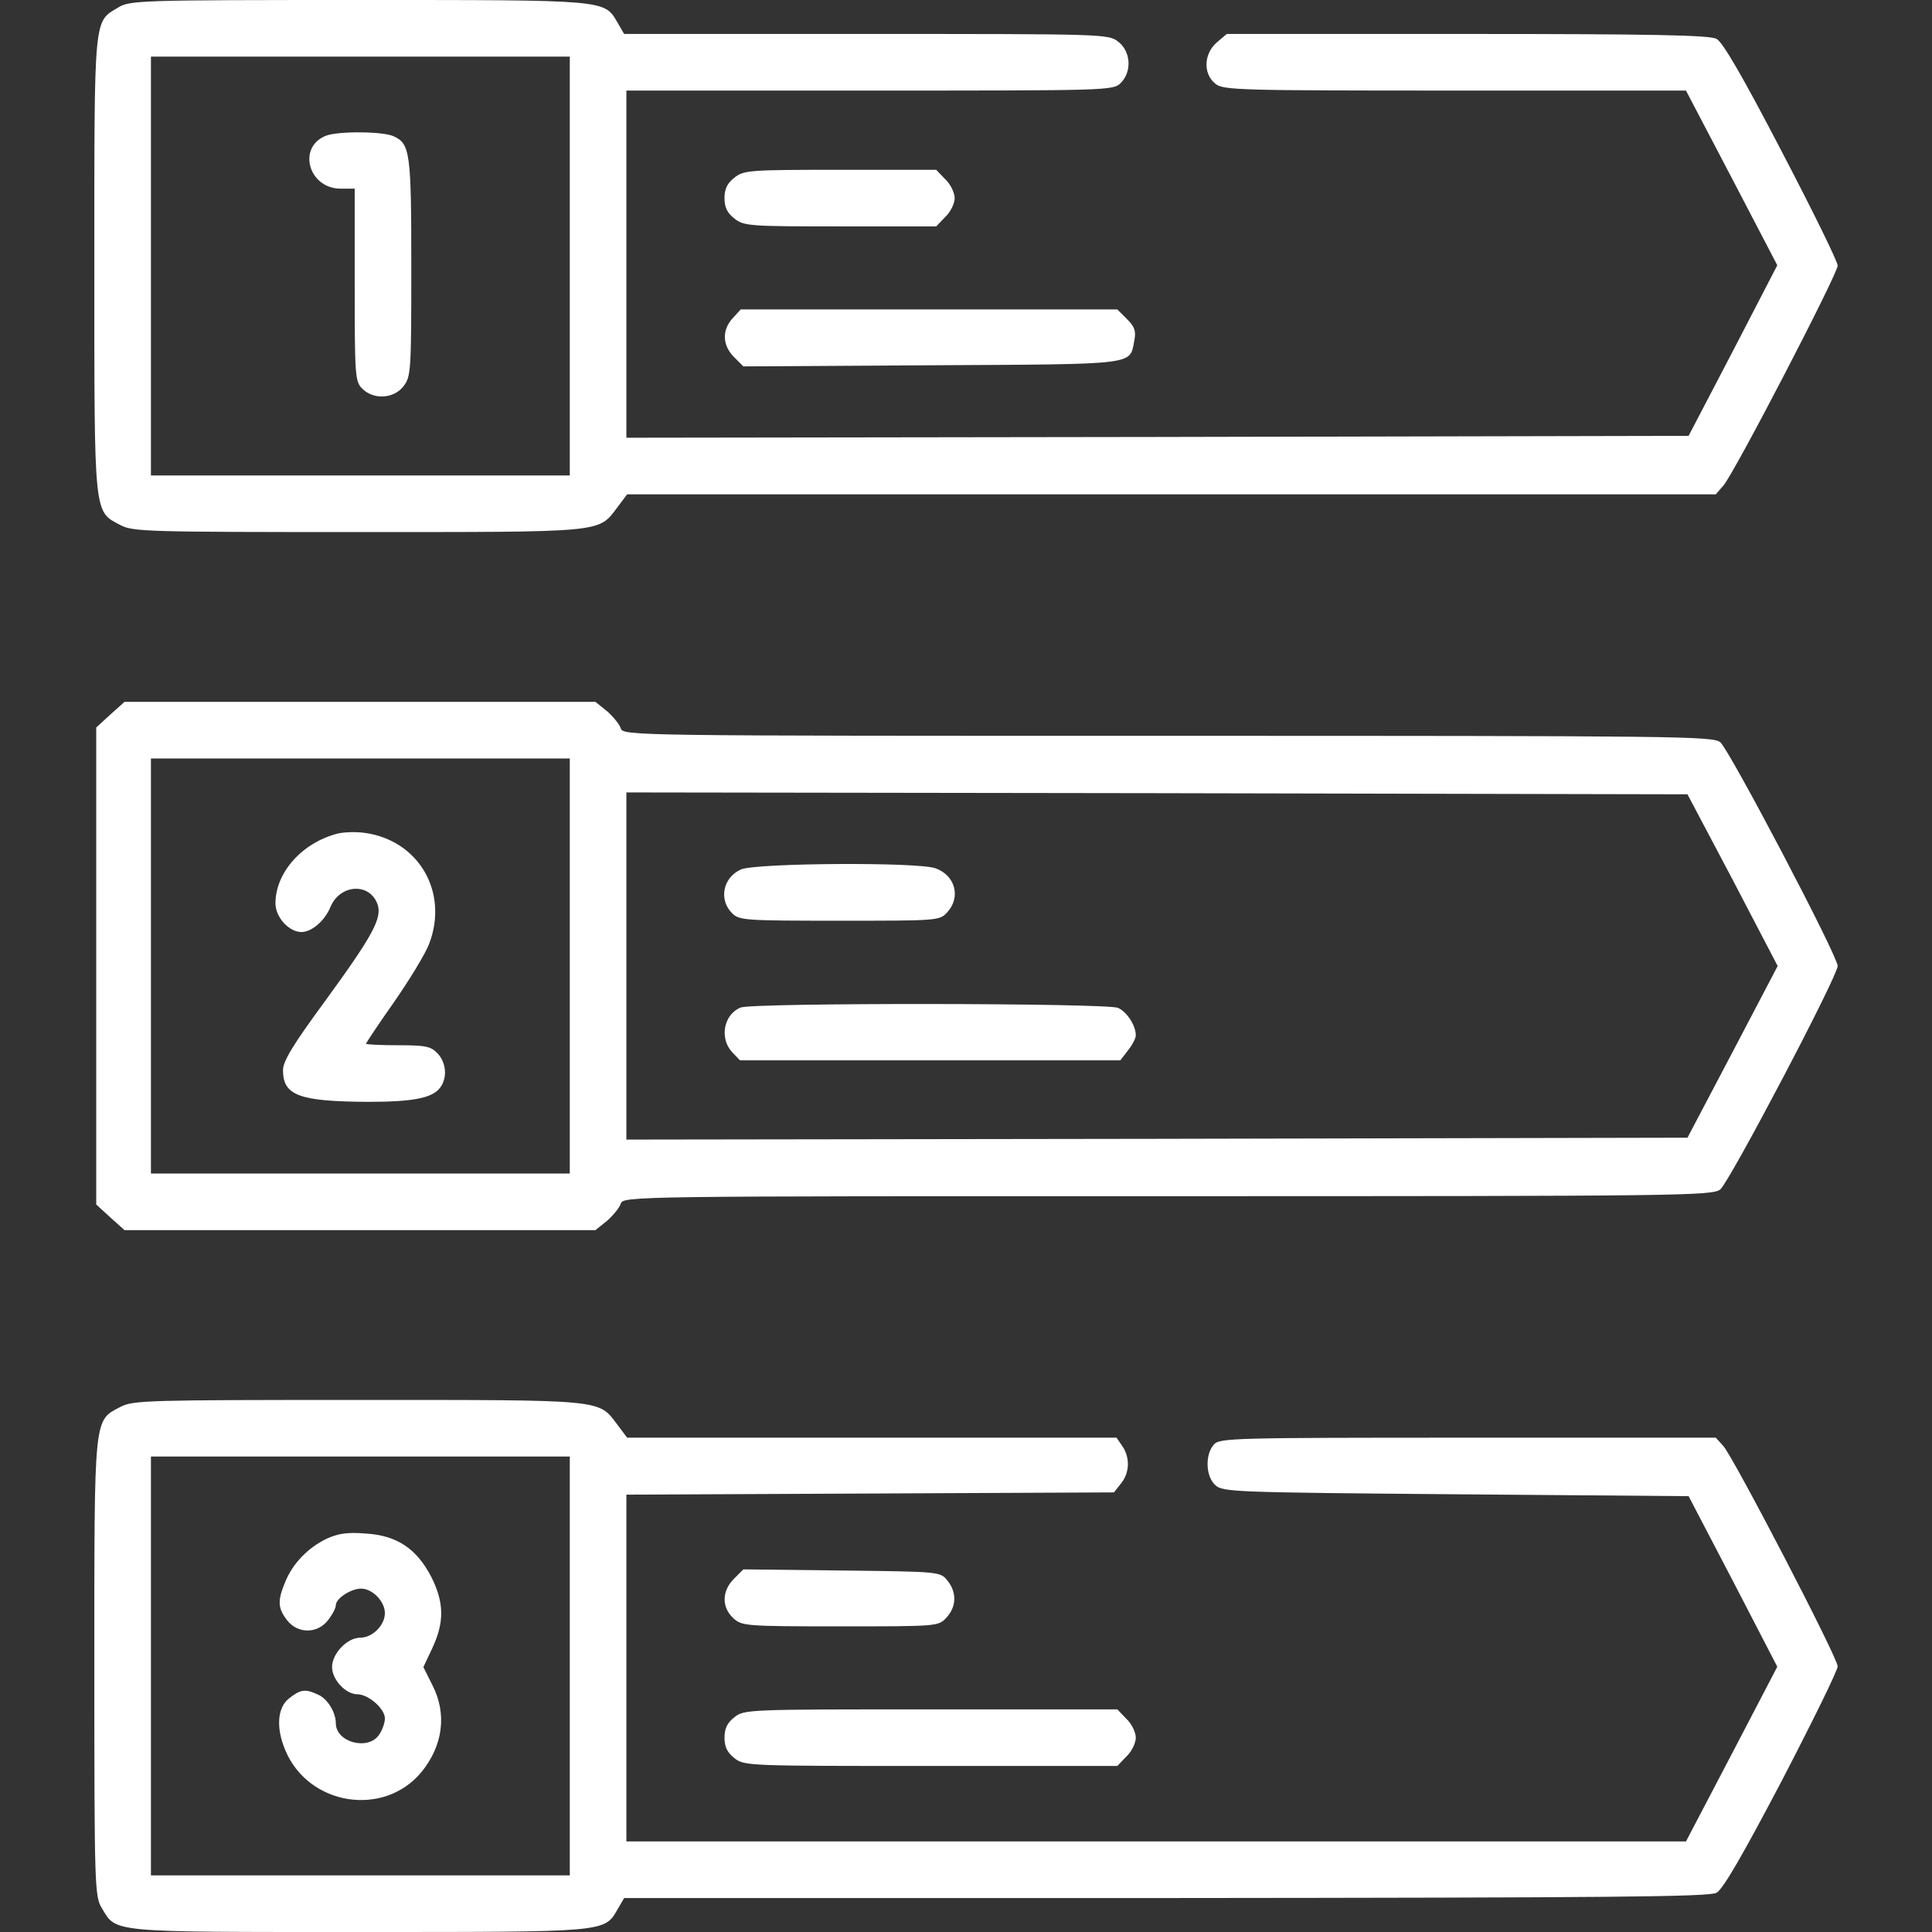
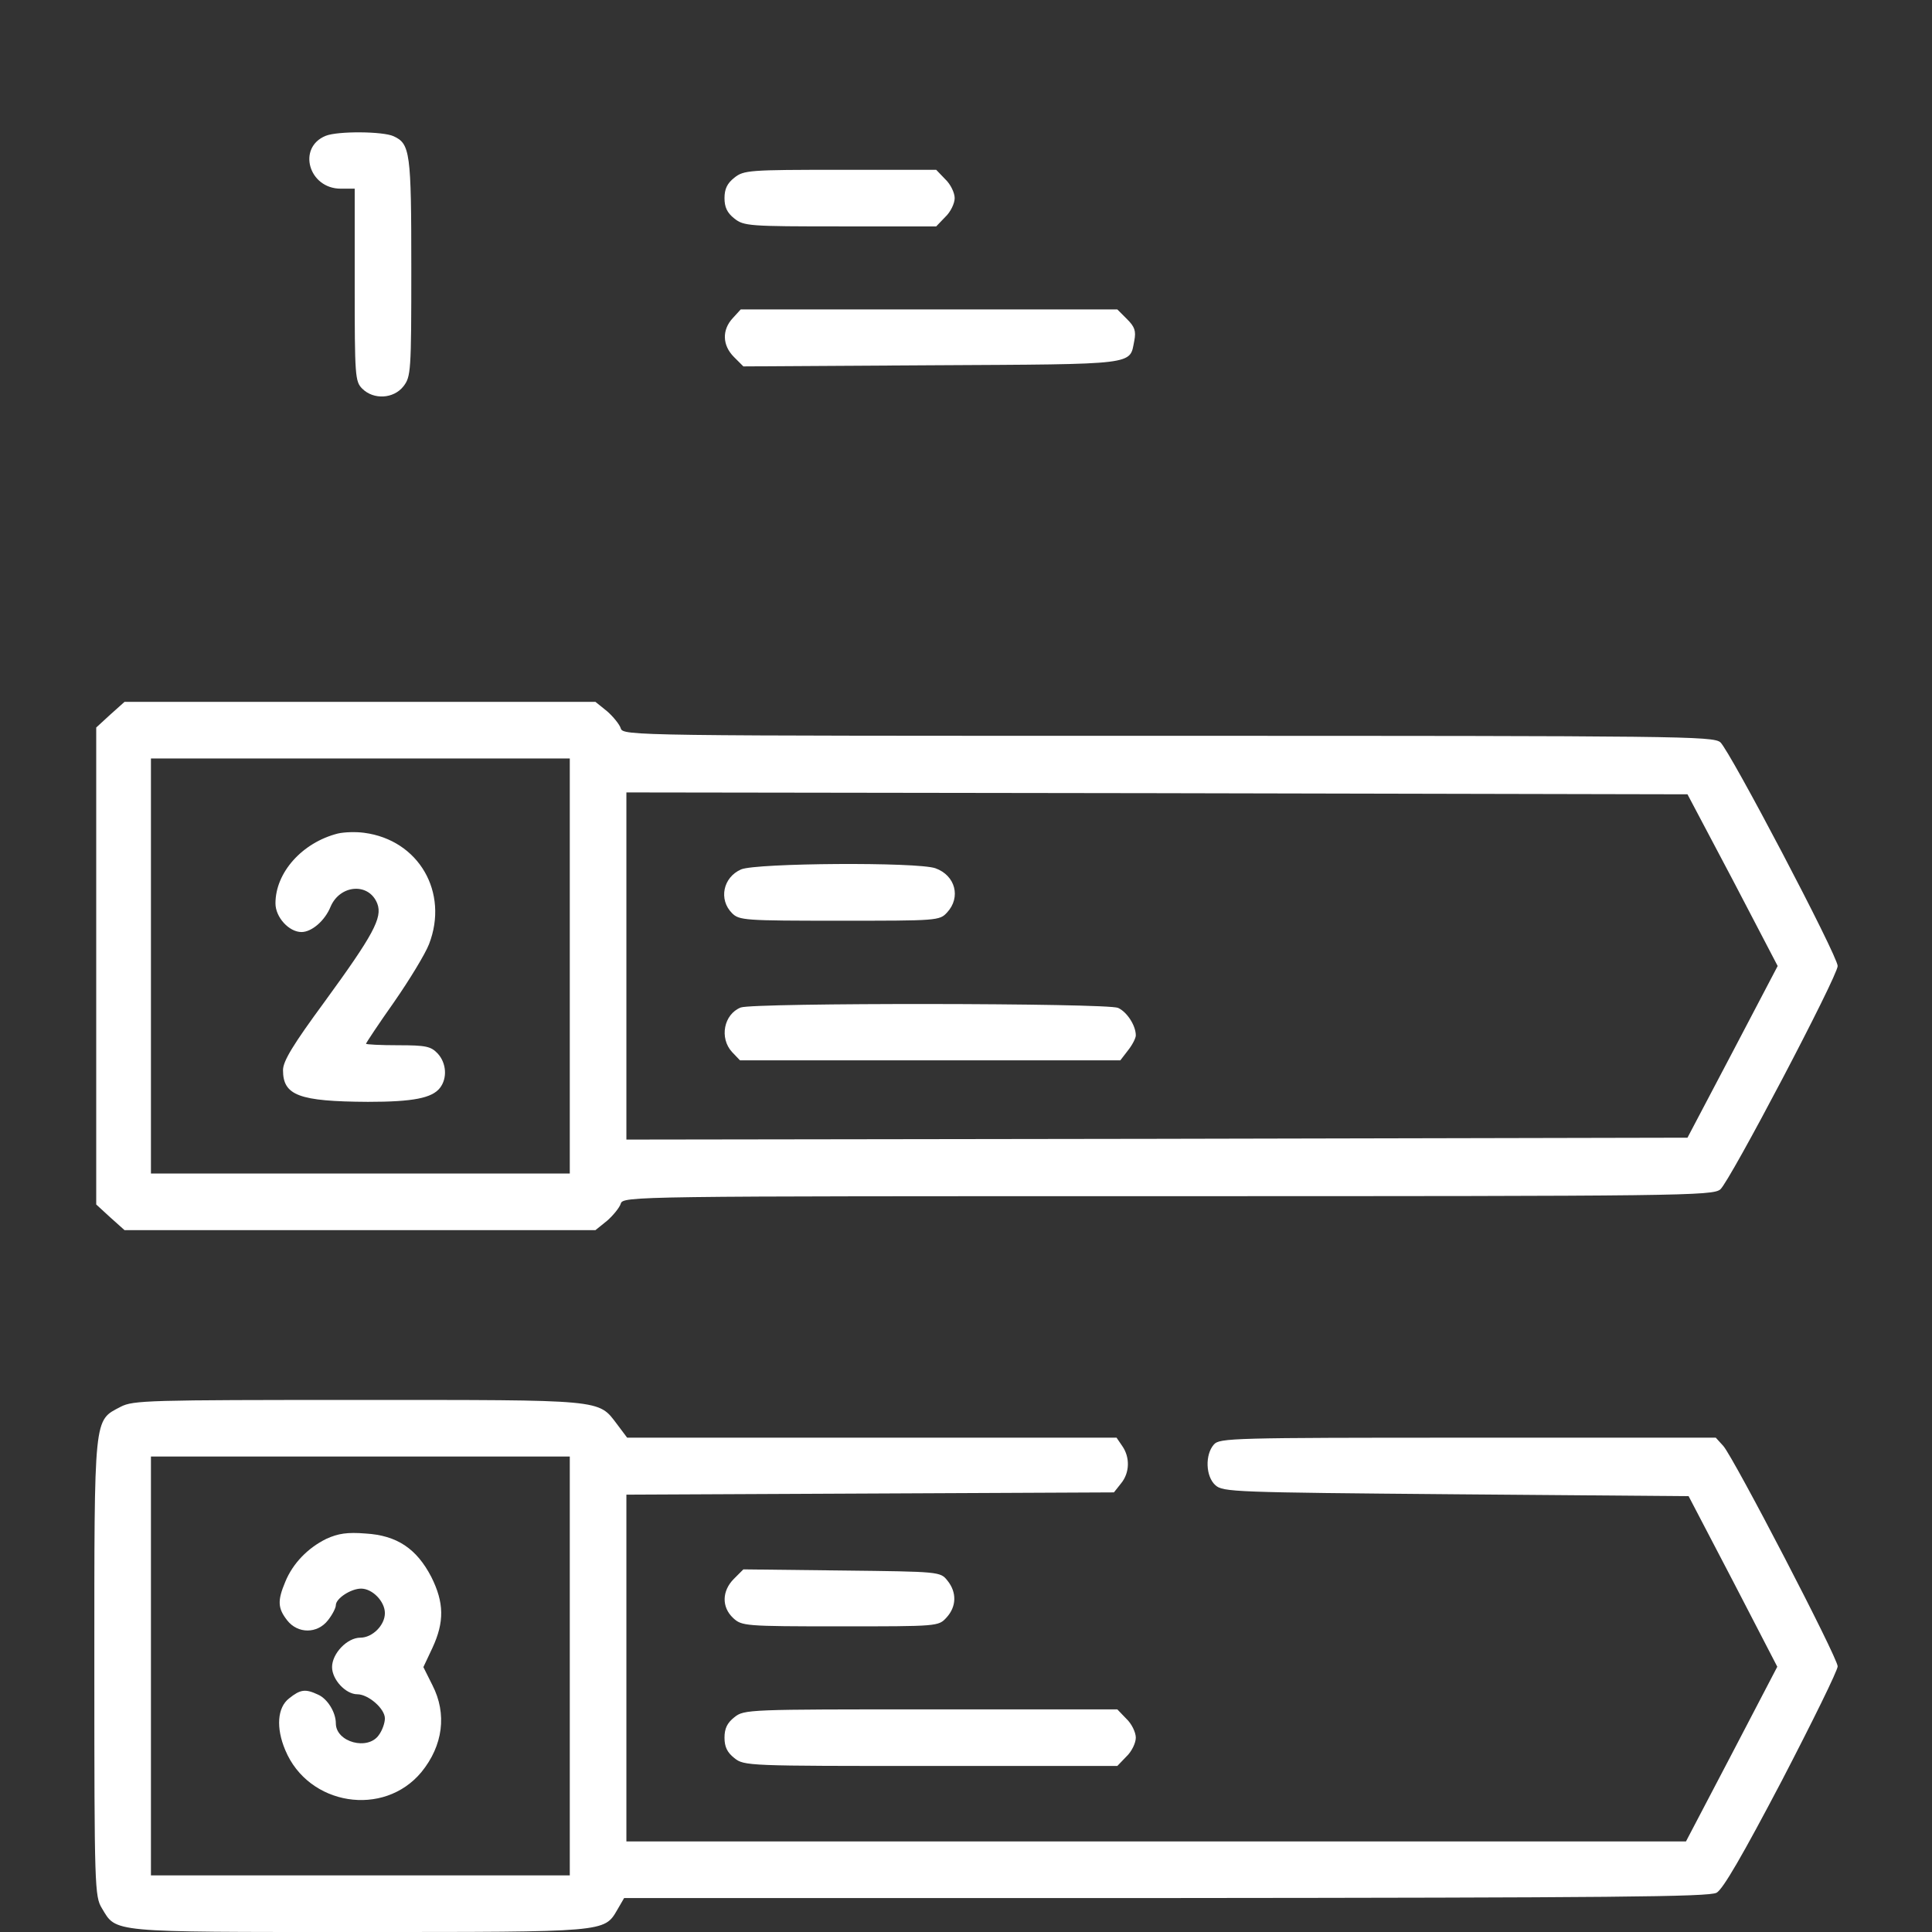
<svg xmlns="http://www.w3.org/2000/svg" version="1.0" width="512pt" height="512pt" viewBox="0 0 512 512" preserveAspectRatio="xMidYMid meet">
  <rect x="0" y="0" width="512" height="512" fill="#333333" stroke="none" />
  <g transform="translate(0,512) scale(0.1,-0.1)" fill="#FFFFFF" stroke="none">
-     <path d="M313 5100 c-65 -39 -63 -17 -63 -682 0 -674 -2 -652 70 -690 33 -17 72 -18 628 -18 655 0 637 -2 687 64 l27 36 1442 0 1443 0 20 23 c28 31 303 561 303 583 0 11 -67 147 -149 304 -103 198 -156 289 -172 297 -18 10 -175 13 -661 13 l-637 0 -27 -23 c-34 -30 -36 -83 -3 -109 20 -17 64 -18 634 -18 l613 0 121 -231 121 -232 -117 -226 -118 -226 -1408 -3 -1407 -2 0 460 0 460 645 0 c632 0 645 0 665 20 30 30 27 83 -6 109 -26 21 -34 21 -668 21 l-642 0 -18 31 c-35 60 -27 59 -688 59 -580 0 -604 -1 -635 -20z m1197 -685 l0 -555 -555 0 -555 0 0 555 0 555 555 0 555 0 0 -555z" />
    <path d="M863 4760 c-76 -31 -45 -140 40 -140 l37 0 0 -255 c0 -242 1 -256 20 -275 30 -30 83 -27 109 6 20 26 21 38 21 315 0 305 -3 328 -47 348 -28 13 -148 14 -180 1z" />
    <path d="M1946 4649 c-19 -15 -26 -30 -26 -54 0 -24 7 -39 26 -54 25 -20 39 -21 281 -21 l254 0 24 25 c14 13 25 36 25 50 0 14 -11 37 -25 50 l-24 25 -254 0 c-242 0 -256 -1 -281 -21z" />
    <path d="M1942 4277 c-29 -31 -28 -72 3 -103 l25 -25 499 3 c550 3 524 0 537 65 5 26 1 37 -19 57 l-26 26 -499 0 -499 0 -21 -23z" />
-     <path d="M292 3226 l-37 -34 0 -632 0 -632 37 -34 38 -34 624 0 624 0 31 25 c16 14 33 35 36 45 6 20 26 20 1450 20 1359 0 1444 1 1464 18 25 21 311 565 311 592 0 27 -286 571 -311 593 -20 16 -105 17 -1464 17 -1424 0 -1444 0 -1450 20 -3 10 -20 31 -36 45 l-31 25 -624 0 -624 0 -38 -34z m1218 -666 l0 -550 -555 0 -555 0 0 550 0 550 555 0 555 0 0 -550z m3082 228 l119 -228 -119 -227 -120 -228 -1406 -3 -1406 -2 0 460 0 460 1406 -2 1406 -3 120 -227z" />
+     <path d="M292 3226 l-37 -34 0 -632 0 -632 37 -34 38 -34 624 0 624 0 31 25 c16 14 33 35 36 45 6 20 26 20 1450 20 1359 0 1444 1 1464 18 25 21 311 565 311 592 0 27 -286 571 -311 593 -20 16 -105 17 -1464 17 -1424 0 -1444 0 -1450 20 -3 10 -20 31 -36 45 l-31 25 -624 0 -624 0 -38 -34m1218 -666 l0 -550 -555 0 -555 0 0 550 0 550 555 0 555 0 0 -550z m3082 228 l119 -228 -119 -227 -120 -228 -1406 -3 -1406 -2 0 460 0 460 1406 -2 1406 -3 120 -227z" />
    <path d="M895 2911 c-94 -24 -165 -103 -165 -185 0 -37 36 -76 69 -76 27 0 62 30 77 67 25 59 102 65 124 8 14 -37 -11 -83 -140 -260 -83 -113 -110 -157 -110 -181 0 -67 42 -83 225 -84 120 0 170 10 191 37 20 26 17 66 -6 91 -18 19 -31 22 -105 22 -47 0 -85 2 -85 4 0 2 33 52 74 110 41 59 83 128 93 154 53 137 -27 276 -172 295 -22 3 -53 2 -70 -2z" />
    <path d="M1964 2816 c-48 -21 -60 -80 -24 -116 19 -19 33 -20 285 -20 259 0 265 0 285 22 37 40 22 98 -31 117 -48 17 -475 14 -515 -3z" />
    <path d="M1963 2450 c-45 -18 -57 -81 -23 -118 l21 -22 504 0 504 0 20 26 c12 15 21 33 21 40 0 26 -23 62 -47 73 -29 13 -966 14 -1000 1z" />
    <path d="M320 1392 c-72 -38 -70 -16 -70 -692 0 -582 1 -606 20 -637 39 -65 17 -63 680 -63 658 0 651 -1 686 59 l18 31 1436 0 c1179 1 1439 3 1459 14 17 9 70 101 173 297 81 156 148 292 148 303 0 23 -275 552 -303 584 l-20 22 -657 0 c-624 0 -658 -1 -673 -18 -24 -27 -22 -85 4 -108 20 -18 49 -19 637 -24 l617 -5 118 -226 117 -226 -121 -232 -121 -231 -1404 0 -1404 0 0 460 0 459 646 3 646 3 19 24 c23 28 24 69 3 99 l-15 22 -648 0 -649 0 -27 36 c-50 66 -32 64 -687 64 -556 0 -595 -1 -628 -18z m1190 -687 l0 -555 -555 0 -555 0 0 555 0 555 555 0 555 0 0 -555z" />
    <path d="M865 1042 c-49 -24 -89 -65 -109 -114 -21 -50 -20 -70 5 -102 28 -36 80 -36 108 0 12 15 21 33 21 40 0 18 40 44 67 44 30 0 63 -34 63 -65 0 -32 -33 -65 -65 -65 -35 0 -75 -42 -75 -78 0 -33 36 -72 67 -72 29 0 73 -38 73 -64 0 -12 -7 -32 -16 -44 -29 -42 -114 -19 -114 31 0 29 -22 65 -47 76 -34 16 -47 14 -77 -10 -31 -24 -35 -78 -10 -137 61 -147 261 -179 361 -58 57 70 68 154 29 230 l-24 48 24 51 c32 69 31 120 -3 188 -39 75 -91 110 -174 115 -49 4 -73 0 -104 -14z" />
    <path d="M1945 936 c-32 -32 -33 -75 -2 -104 23 -21 30 -22 283 -22 259 0 261 0 282 23 27 29 28 67 3 98 -19 24 -20 24 -280 27 l-261 3 -25 -25z" />
    <path d="M1946 569 c-19 -15 -26 -30 -26 -54 0 -24 7 -39 26 -54 26 -21 36 -21 521 -21 l494 0 24 25 c14 13 25 36 25 50 0 14 -11 37 -25 50 l-24 25 -494 0 c-485 0 -495 0 -521 -21z" />
  </g>
</svg>